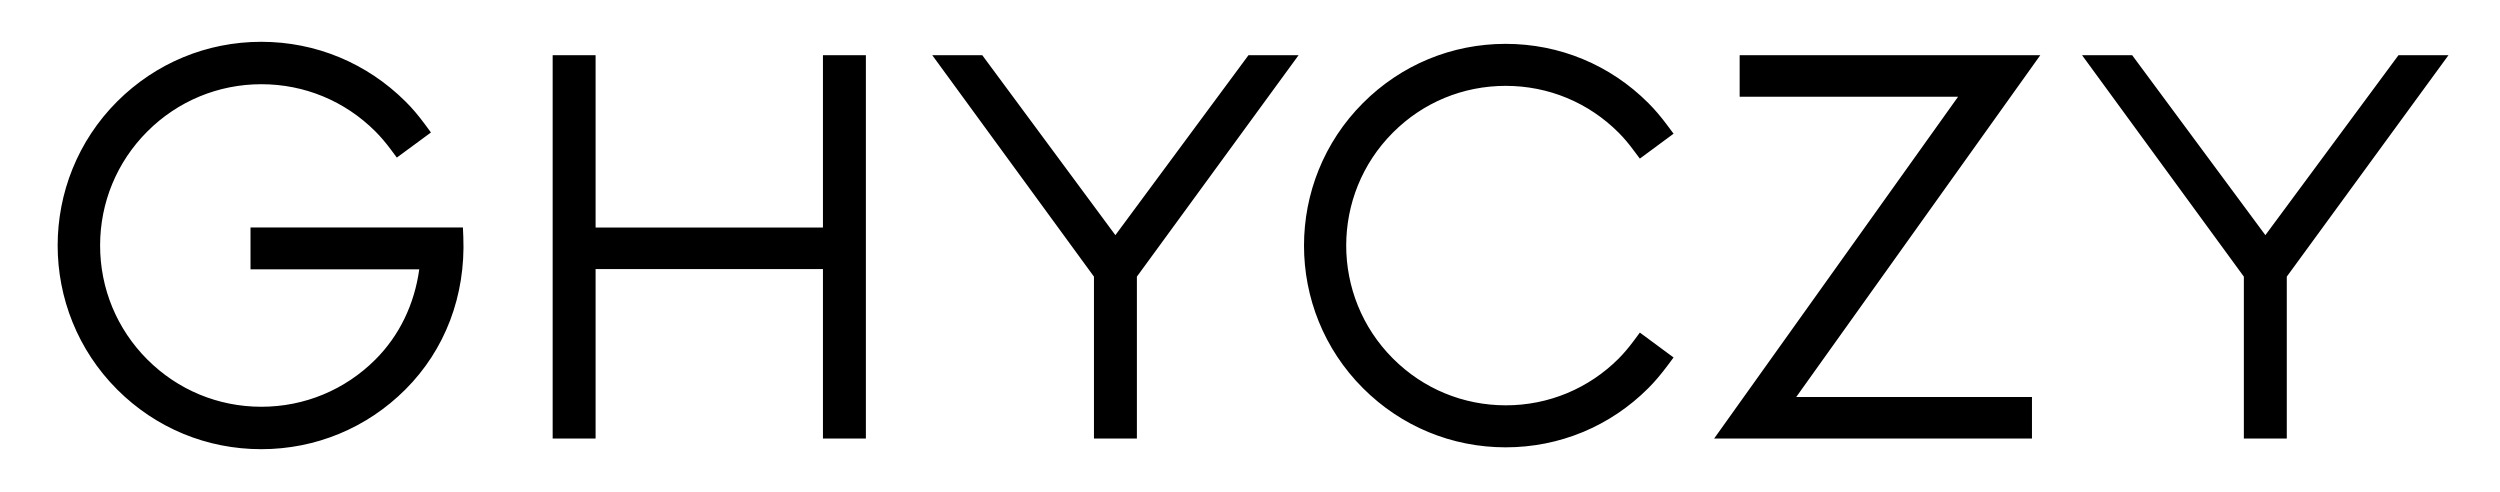
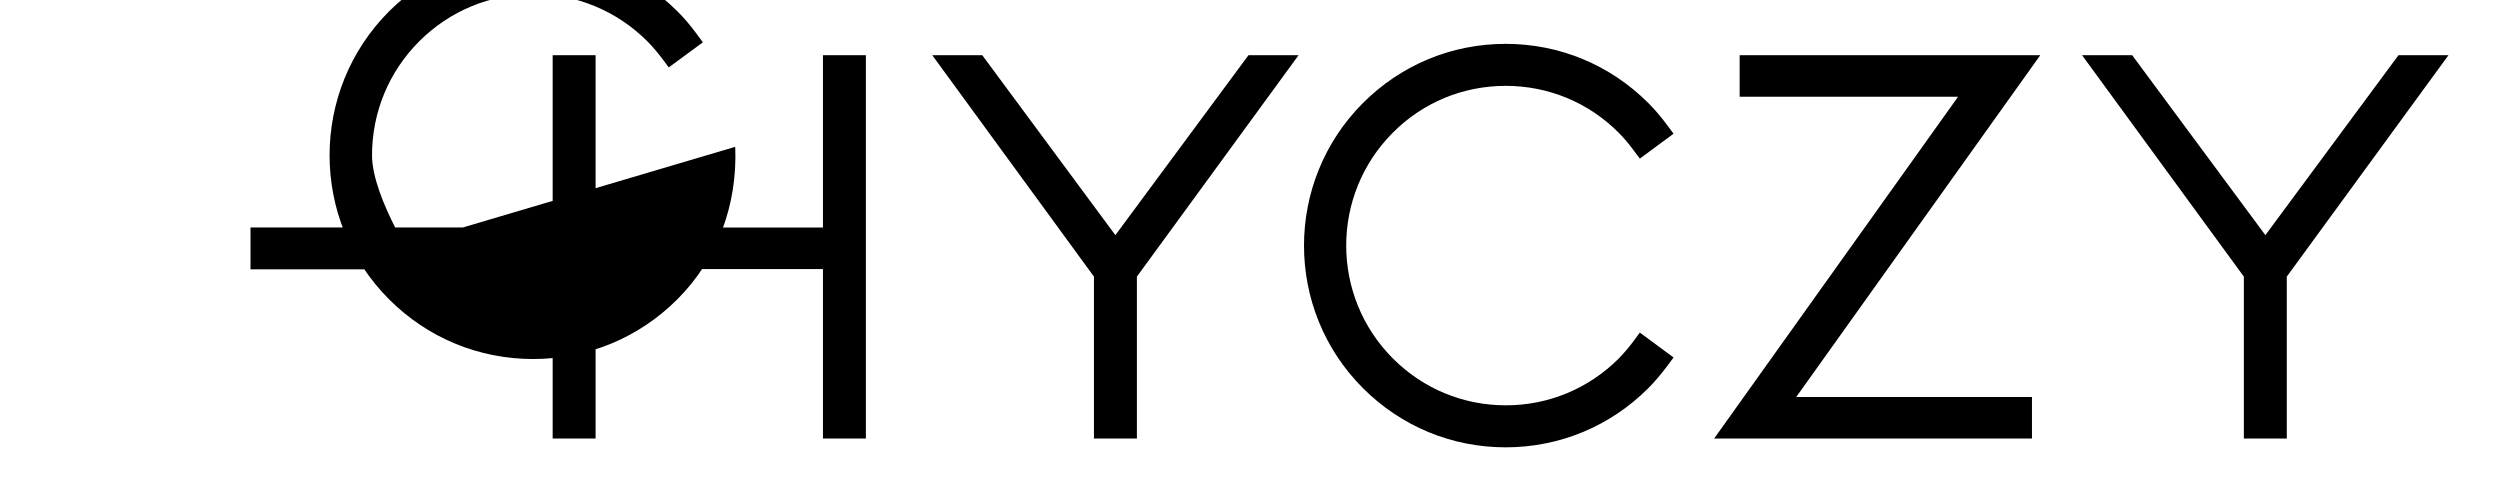
<svg xmlns="http://www.w3.org/2000/svg" enable-background="new 0 0 244 48" viewBox="0 0 244 48">
-   <path d="m146.96 8.38c4.16 0 8.08 1.62 11.02 4.57.49.49.97 1.05 1.49 1.76l.58.77 3.29-2.43-.58-.78c-.66-.89-1.26-1.59-1.89-2.22-3.72-3.72-8.66-5.77-13.92-5.77s-10.2 2.05-13.92 5.77c-7.68 7.68-7.68 20.17 0 27.84 3.72 3.72 8.66 5.77 13.92 5.77s10.2-2.05 13.92-5.77c.63-.63 1.23-1.34 1.89-2.22l.58-.78-3.29-2.43-.57.77c-.52.7-1 1.26-1.49 1.76-2.94 2.94-6.86 4.57-11.02 4.57s-8.08-1.62-11.02-4.57c-6.08-6.08-6.08-15.97 0-22.05 2.93-2.94 6.84-4.56 11.01-4.56m22.83-2.99v4.05h21.32l-23.81 33.36h31.02v-4.05h-23.01l23.82-33.36zm64.3 0-12.99 17.56-13-17.56h-4.89l15.79 21.61v15.8h4.19v-15.8l15.78-21.61zm-125.23 17.56-12.99-17.56h-4.88l15.78 21.61v15.8h4.19v-15.8l15.78-21.61h-4.89zm-63.68-.75h-20.73v4.09h16.47c-.48 3.44-1.95 6.47-4.28 8.8-2.97 2.97-6.93 4.61-11.13 4.61-4.21 0-8.16-1.64-11.13-4.61s-4.61-6.93-4.61-11.13 1.64-8.16 4.61-11.13 6.93-4.61 11.13-4.61c4.21 0 8.16 1.64 11.13 4.61.5.5.98 1.06 1.51 1.77l.58.78 3.33-2.45-.58-.79c-.66-.89-1.27-1.61-1.91-2.24-3.77-3.75-8.76-5.82-14.07-5.82s-10.3 2.07-14.06 5.82c-7.75 7.75-7.75 20.37 0 28.12 3.76 3.76 8.75 5.82 14.06 5.82s10.31-2.07 14.06-5.82c3.89-3.88 5.89-9.17 5.66-14.89zm35.15.01h-22.2v-16.82h-4.19v37.41h4.19v-16.54h22.19v16.54h4.19v-37.41h-4.19v16.82z" />
+   <path d="m146.96 8.38c4.16 0 8.08 1.62 11.02 4.57.49.49.97 1.05 1.49 1.76l.58.77 3.29-2.43-.58-.78c-.66-.89-1.26-1.59-1.89-2.22-3.72-3.72-8.66-5.77-13.92-5.77s-10.2 2.05-13.92 5.77c-7.68 7.68-7.68 20.17 0 27.84 3.72 3.72 8.66 5.77 13.92 5.77s10.2-2.05 13.92-5.77c.63-.63 1.23-1.34 1.89-2.22l.58-.78-3.29-2.43-.57.77c-.52.7-1 1.26-1.49 1.76-2.94 2.94-6.86 4.57-11.02 4.57s-8.08-1.62-11.02-4.57c-6.08-6.08-6.08-15.97 0-22.05 2.93-2.94 6.84-4.56 11.01-4.56m22.83-2.99v4.05h21.32l-23.81 33.36h31.02v-4.05h-23.01l23.82-33.36zm64.3 0-12.99 17.56-13-17.56h-4.89l15.79 21.61v15.8h4.19v-15.8l15.78-21.61zm-125.23 17.56-12.99-17.56h-4.88l15.78 21.61v15.8h4.19v-15.8l15.78-21.61h-4.89zm-63.68-.75h-20.73v4.09h16.47s-4.61-6.93-4.61-11.13 1.64-8.16 4.61-11.13 6.93-4.61 11.13-4.61c4.21 0 8.16 1.64 11.13 4.61.5.5.98 1.06 1.51 1.77l.58.78 3.33-2.45-.58-.79c-.66-.89-1.27-1.61-1.91-2.24-3.77-3.75-8.76-5.82-14.07-5.82s-10.3 2.07-14.06 5.82c-7.75 7.75-7.75 20.37 0 28.12 3.76 3.76 8.75 5.82 14.06 5.82s10.31-2.07 14.06-5.82c3.89-3.88 5.89-9.17 5.66-14.89zm35.15.01h-22.2v-16.82h-4.19v37.41h4.19v-16.54h22.19v16.54h4.19v-37.41h-4.19v16.82z" />
</svg>